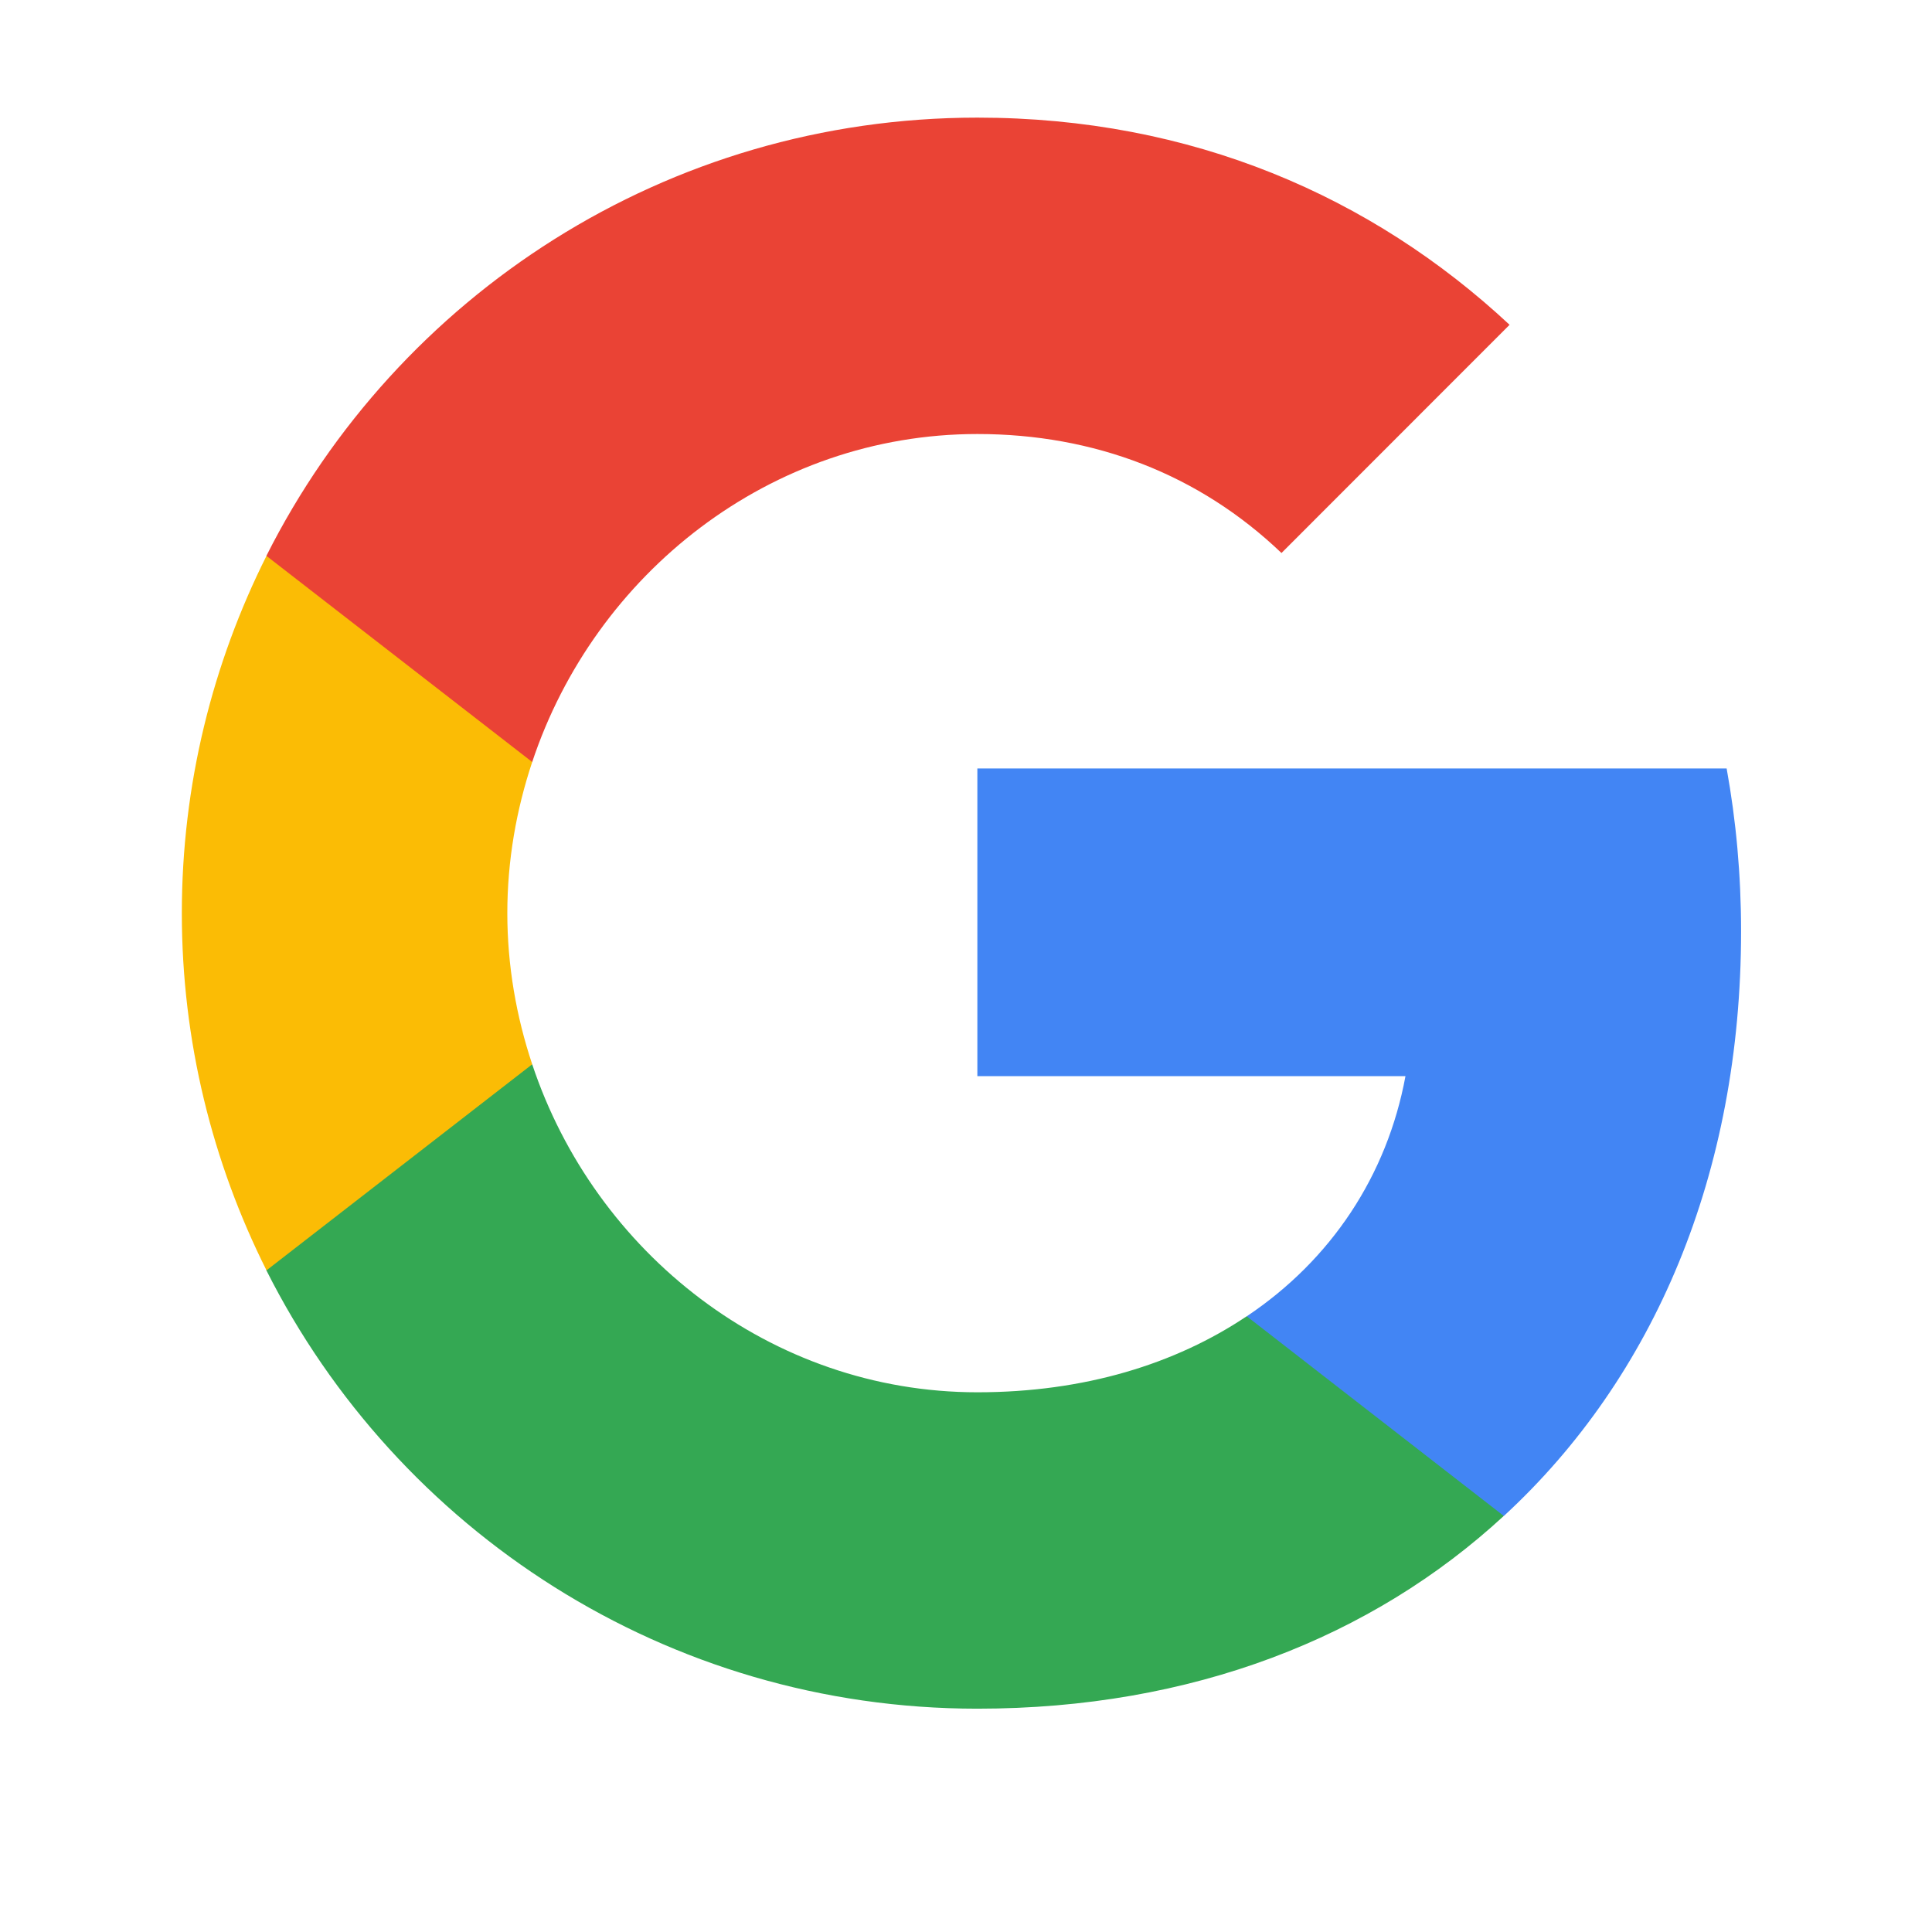
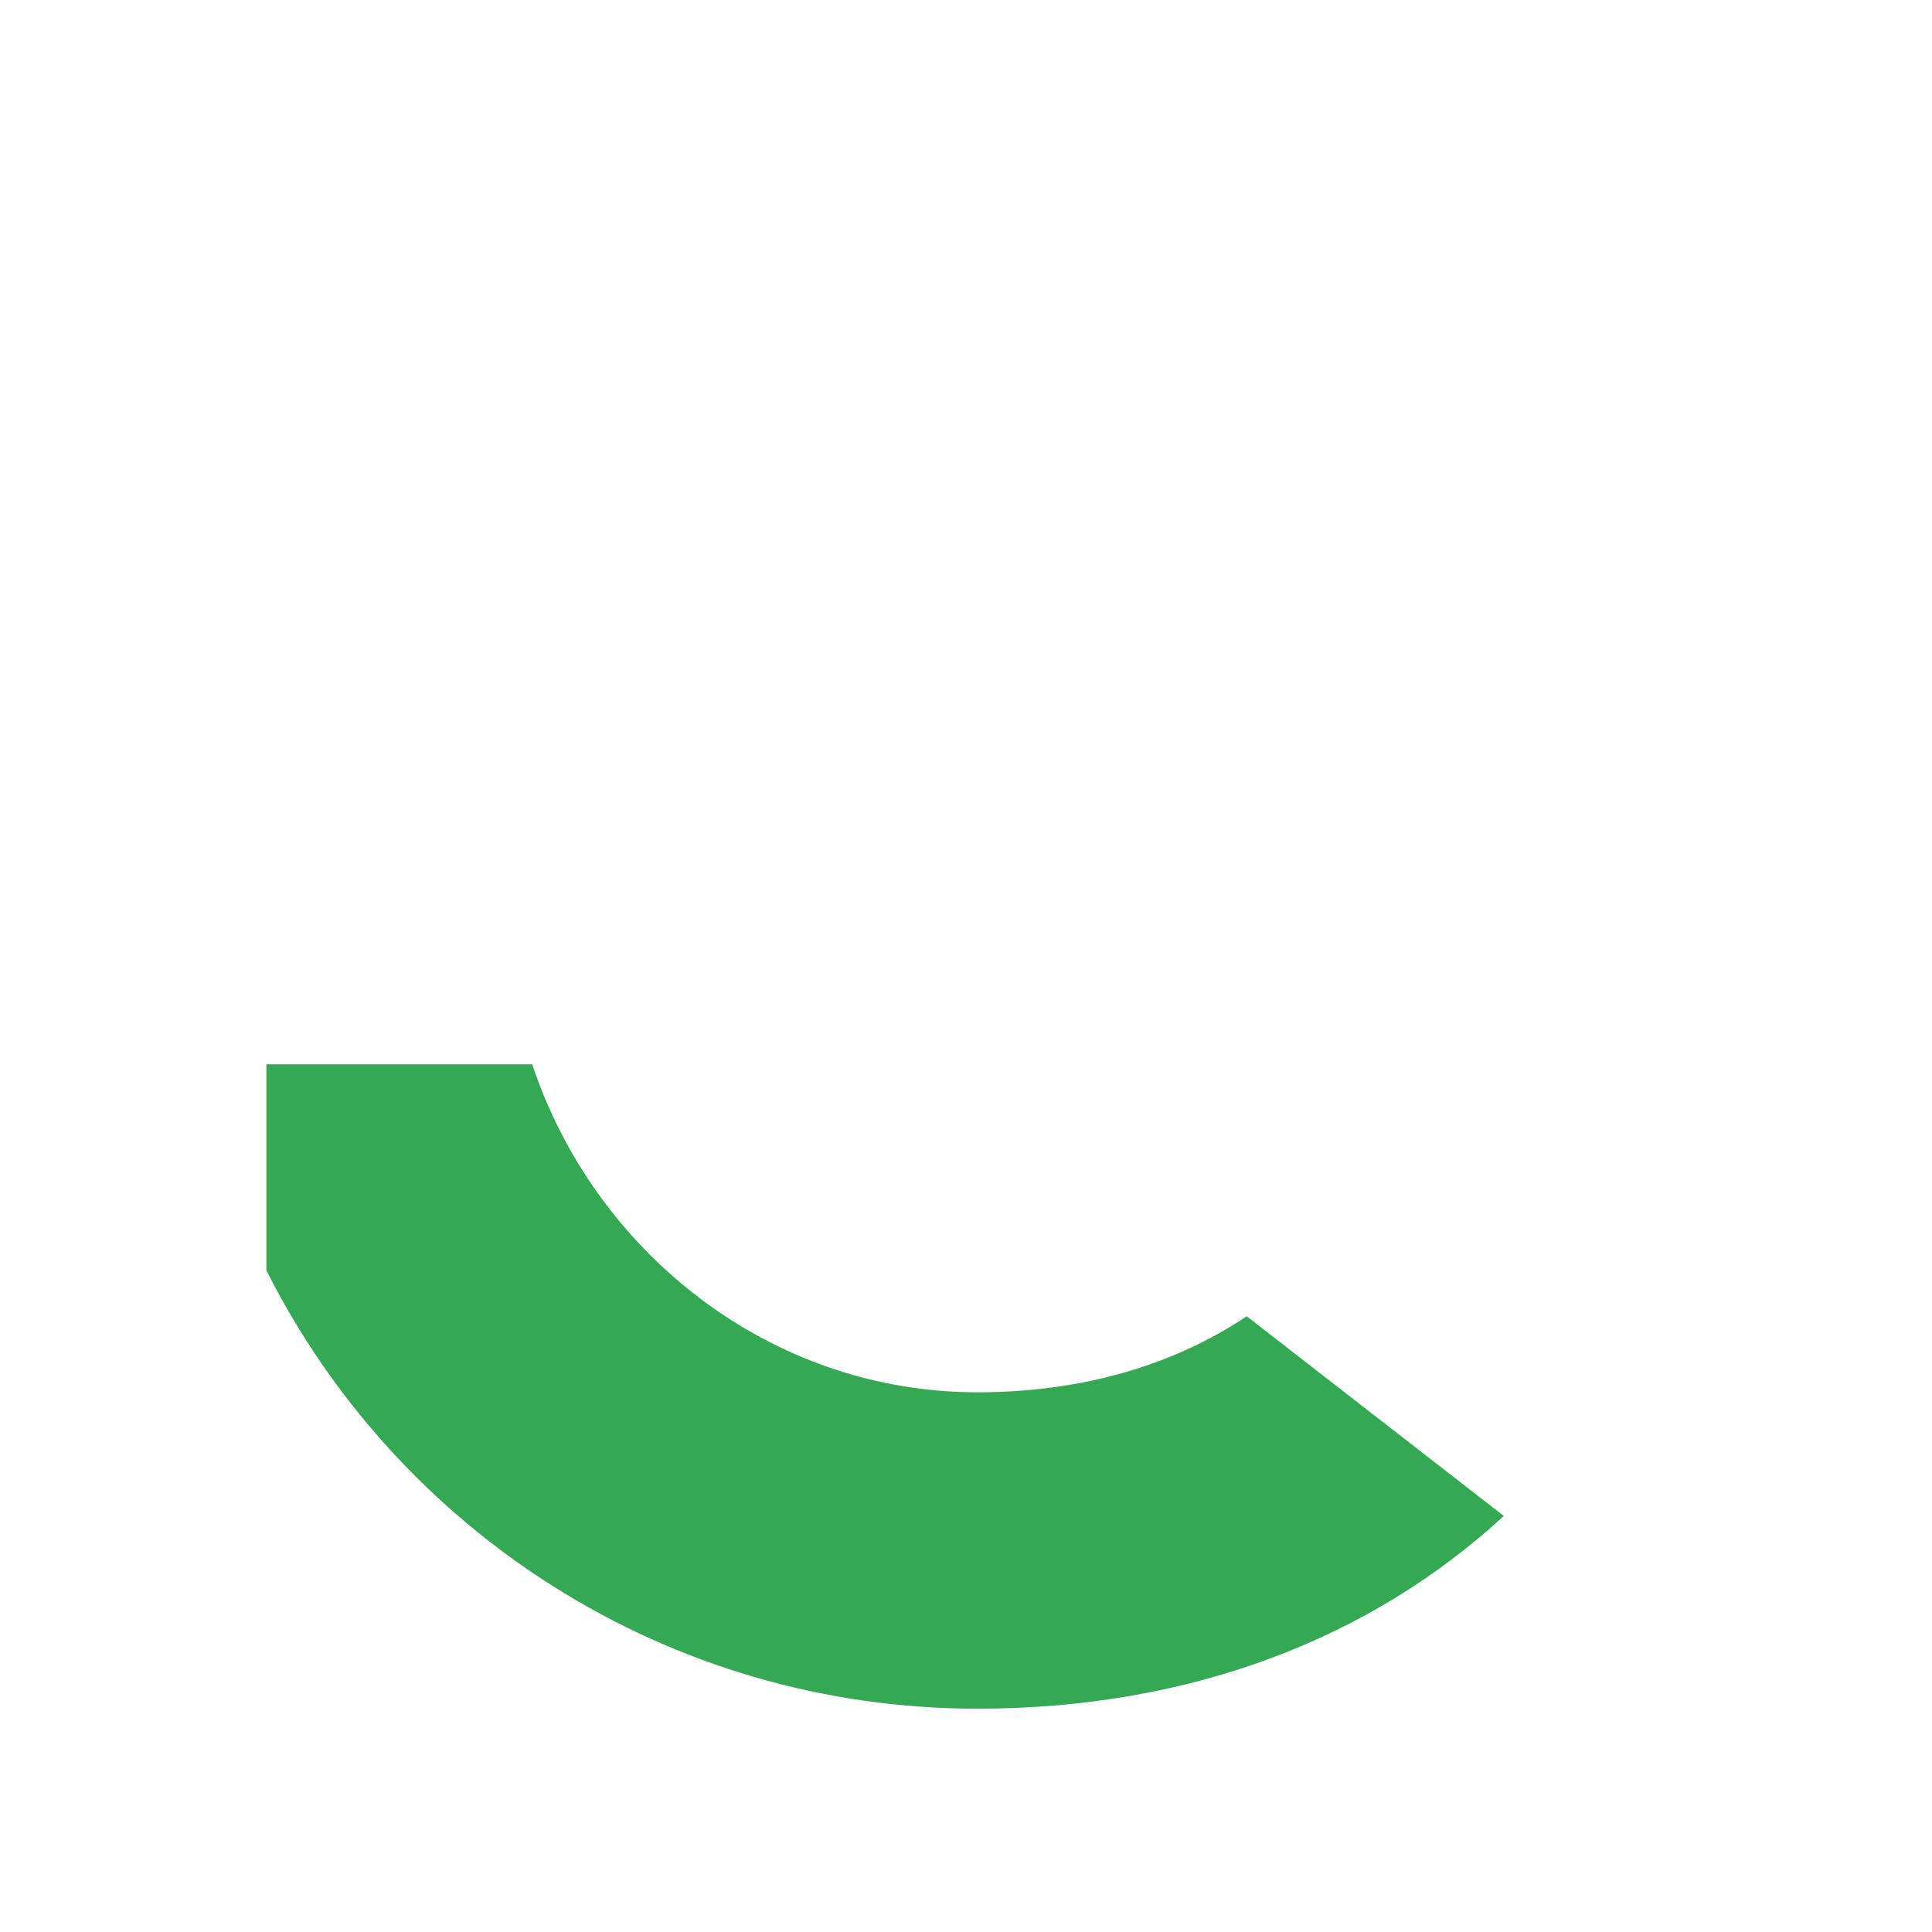
<svg xmlns="http://www.w3.org/2000/svg" width="17" height="17" viewBox="0 0 17 17" fill="none">
-   <path fill-rule="evenodd" clip-rule="evenodd" d="M15.32 8.194C15.32 7.697 15.276 7.22 15.193 6.762H8.6V9.469H12.367C12.205 10.345 11.712 11.086 10.971 11.582V13.339H13.233C14.556 12.12 15.32 10.325 15.32 8.194Z" fill="#4285F4" />
  <path fill-rule="evenodd" clip-rule="evenodd" d="M8.6 15.035C10.49 15.035 12.074 14.408 13.232 13.339L10.97 11.582C10.343 12.002 9.542 12.251 8.6 12.251C6.777 12.251 5.233 11.019 4.683 9.365H2.344V11.178C3.496 13.466 5.863 15.035 8.6 15.035Z" fill="#34A853" />
-   <path fill-rule="evenodd" clip-rule="evenodd" d="M4.683 9.365C4.543 8.945 4.464 8.496 4.464 8.035C4.464 7.573 4.543 7.125 4.683 6.705V4.891H2.345C1.871 5.836 1.6 6.905 1.6 8.035C1.6 9.164 1.871 10.233 2.345 11.178L4.683 9.365Z" fill="#FBBC05" />
-   <path fill-rule="evenodd" clip-rule="evenodd" d="M8.6 3.819C9.627 3.819 10.55 4.172 11.276 4.866L13.283 2.858C12.071 1.728 10.486 1.035 8.6 1.035C5.863 1.035 3.496 2.603 2.344 4.891L4.683 6.705C5.233 5.05 6.777 3.819 8.6 3.819Z" fill="#EA4335" />
</svg>